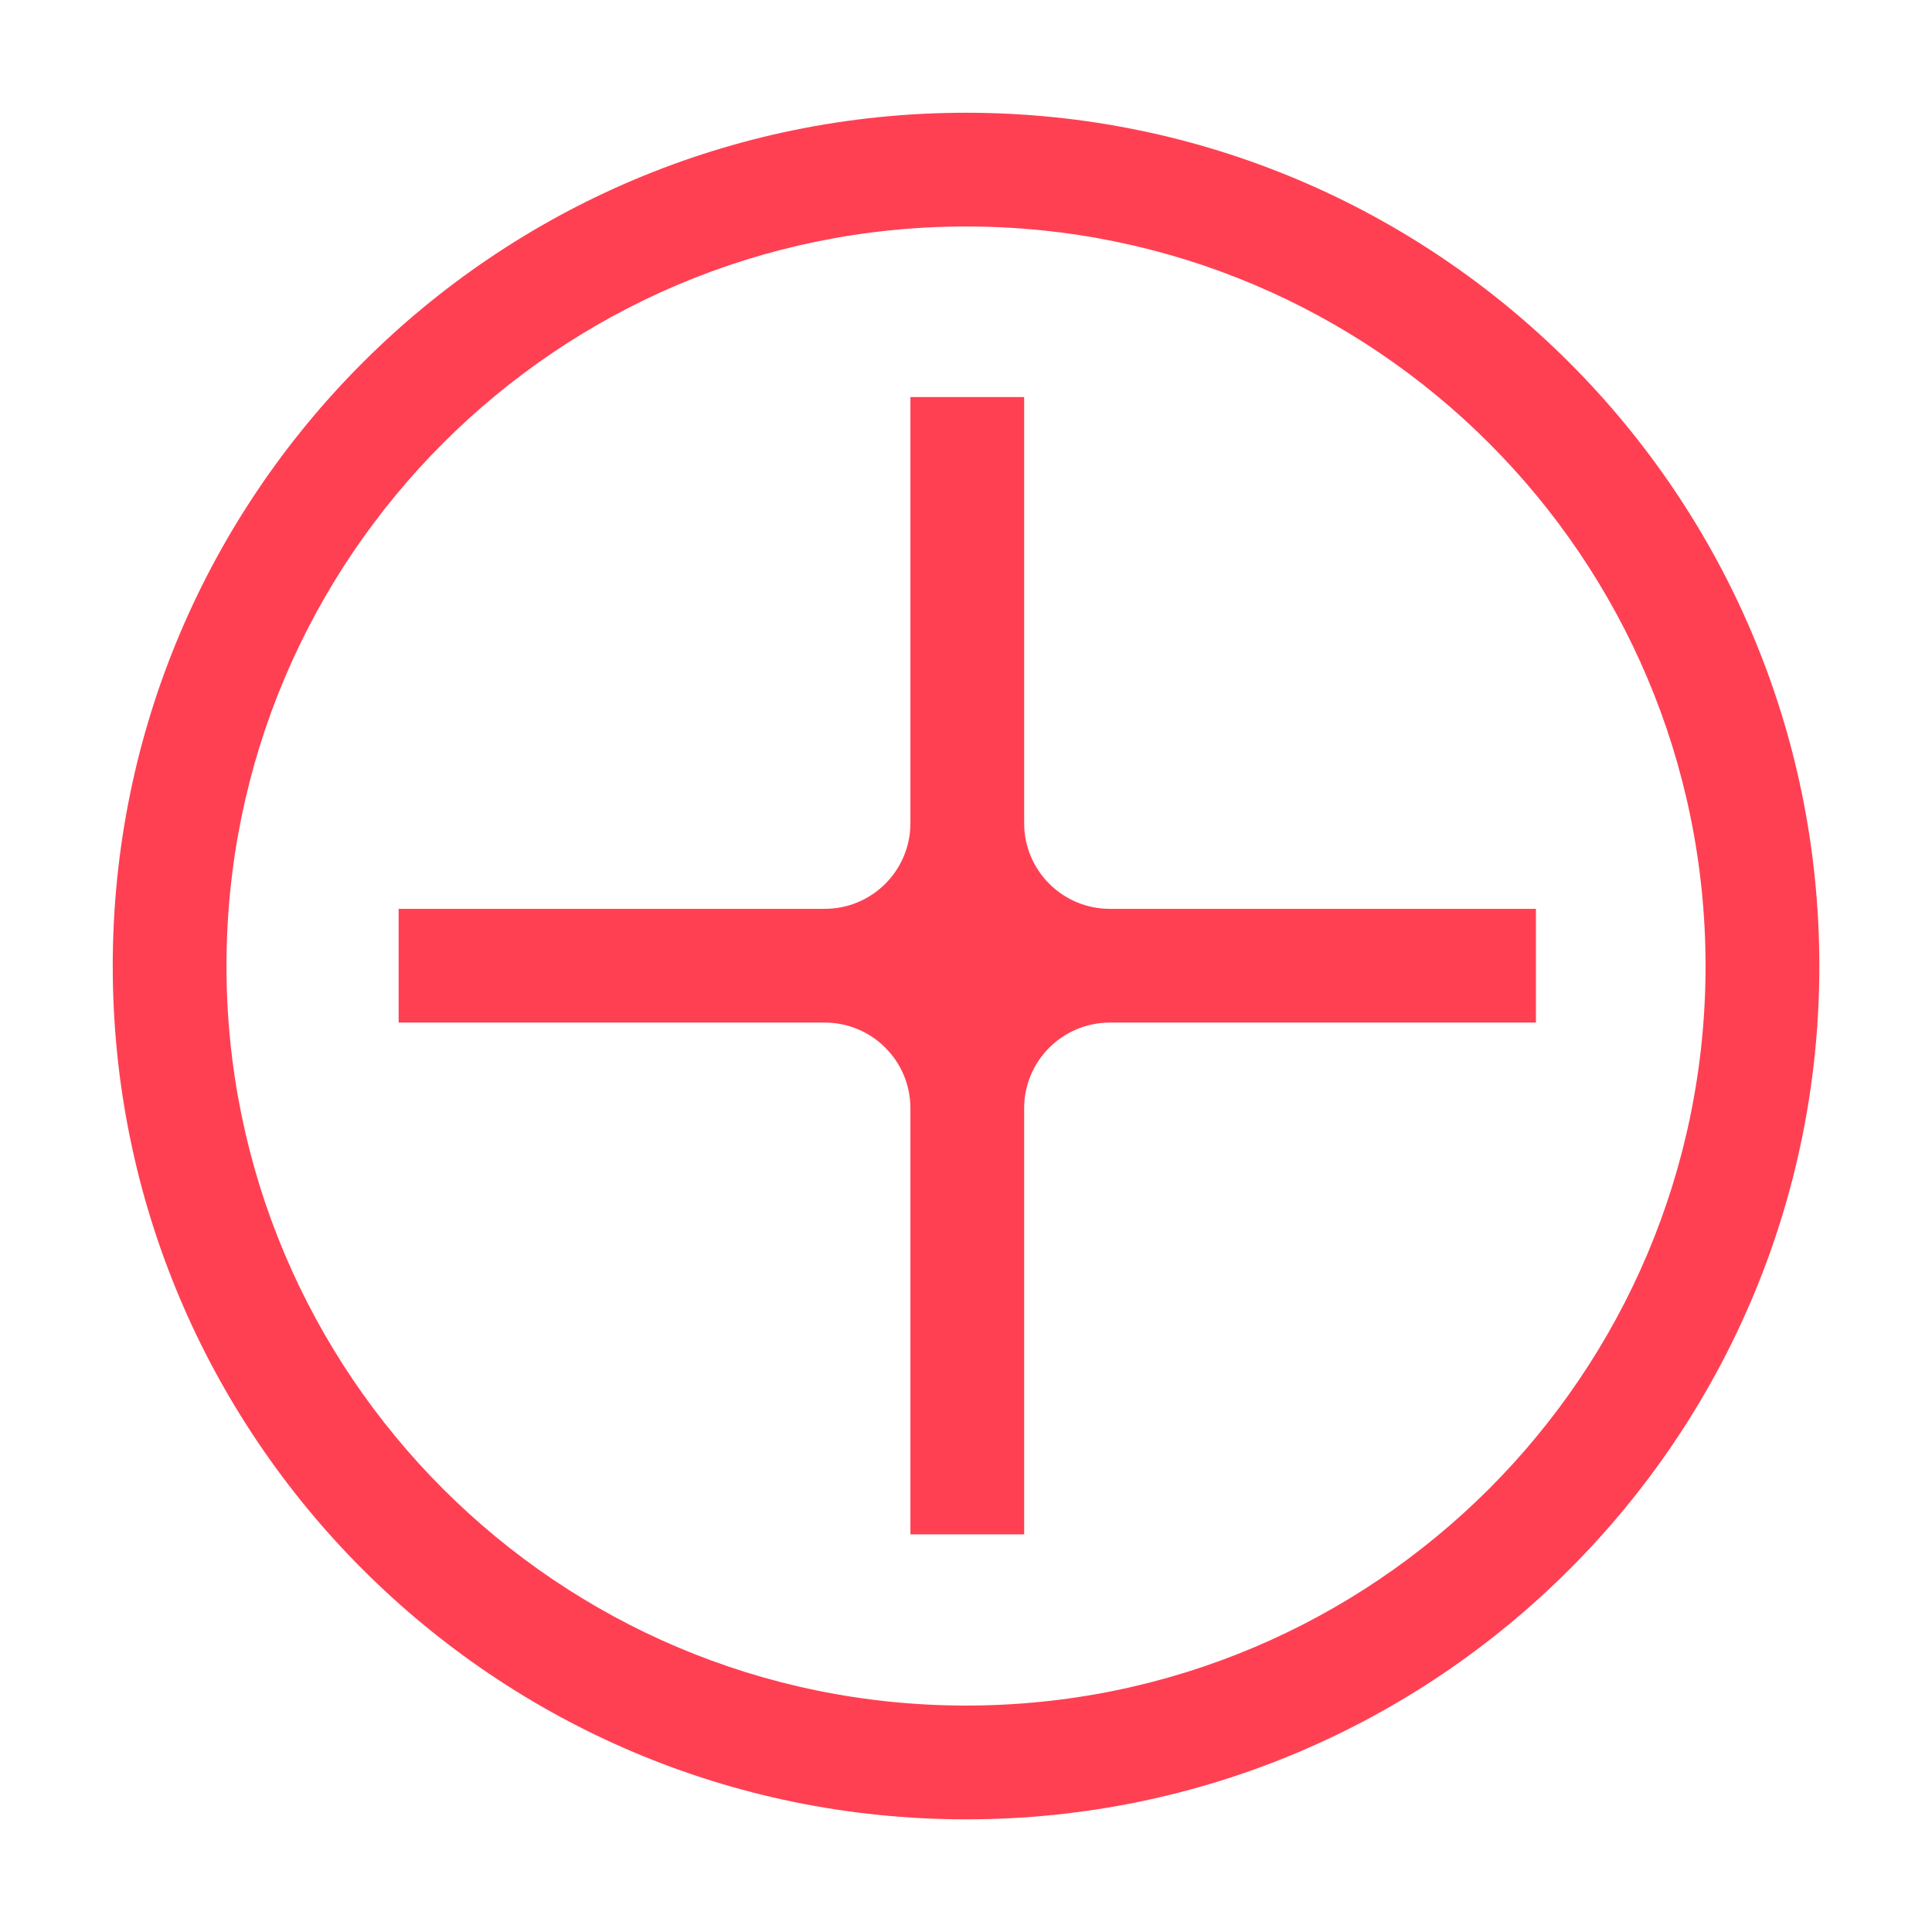
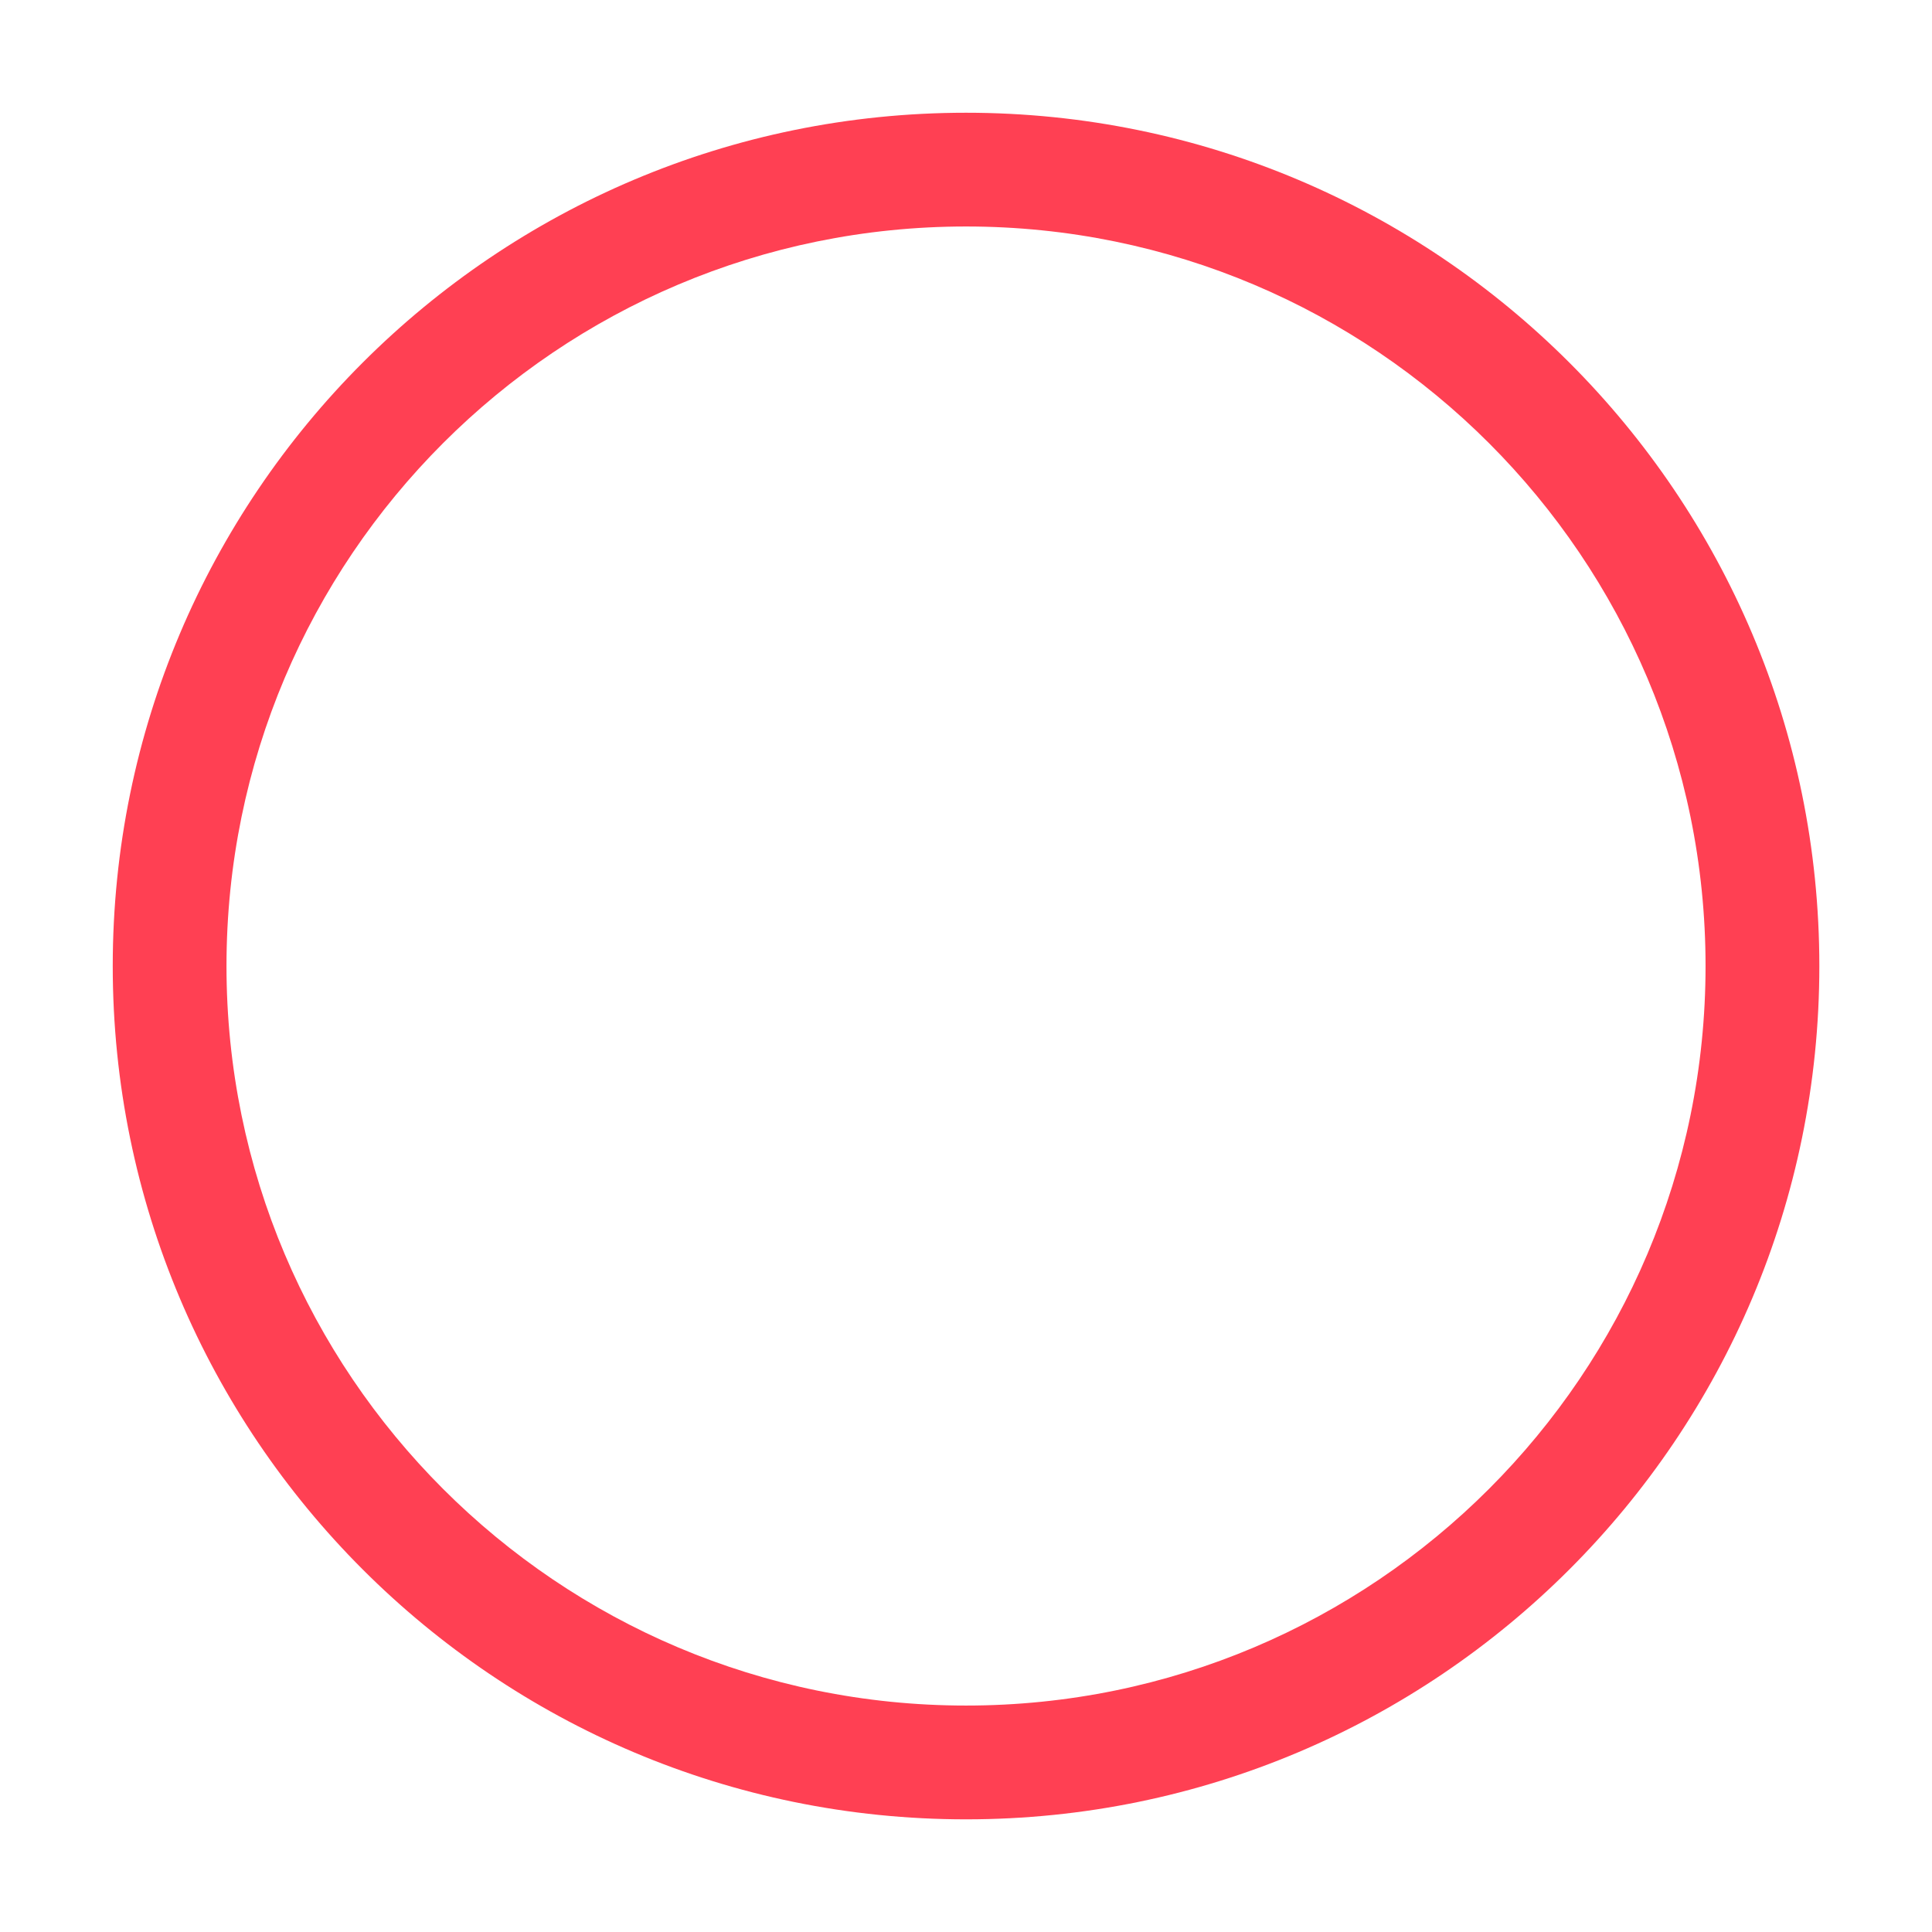
<svg xmlns="http://www.w3.org/2000/svg" width="48" height="48" viewBox="0 0 48 48" fill="none">
-   <path d="M9.904 22.58V25.406H20.491C21.666 25.406 22.619 26.359 22.619 27.535V38.121H25.445V27.535C25.445 26.359 26.398 25.406 27.574 25.406L38.16 25.406L38.16 22.58H27.574C26.398 22.58 25.445 21.627 25.445 20.451L25.445 9.865H22.619V20.451C22.619 21.627 21.666 22.58 20.491 22.58L9.904 22.58Z" fill="#FF4053" />
  <path fill-rule="evenodd" clip-rule="evenodd" d="M45.201 24.001C45.201 35.709 35.709 45.201 24.001 45.201C12.292 45.201 2.801 35.709 2.801 24.001C2.801 12.292 12.292 2.801 24.001 2.801C35.709 2.801 45.201 12.292 45.201 24.001ZM42.374 24.001C42.374 34.148 34.148 42.374 24.001 42.374C13.854 42.374 5.627 34.148 5.627 24.001C5.627 13.854 13.854 5.627 24.001 5.627C34.148 5.627 42.374 13.854 42.374 24.001Z" fill="#FF4053" />
</svg>